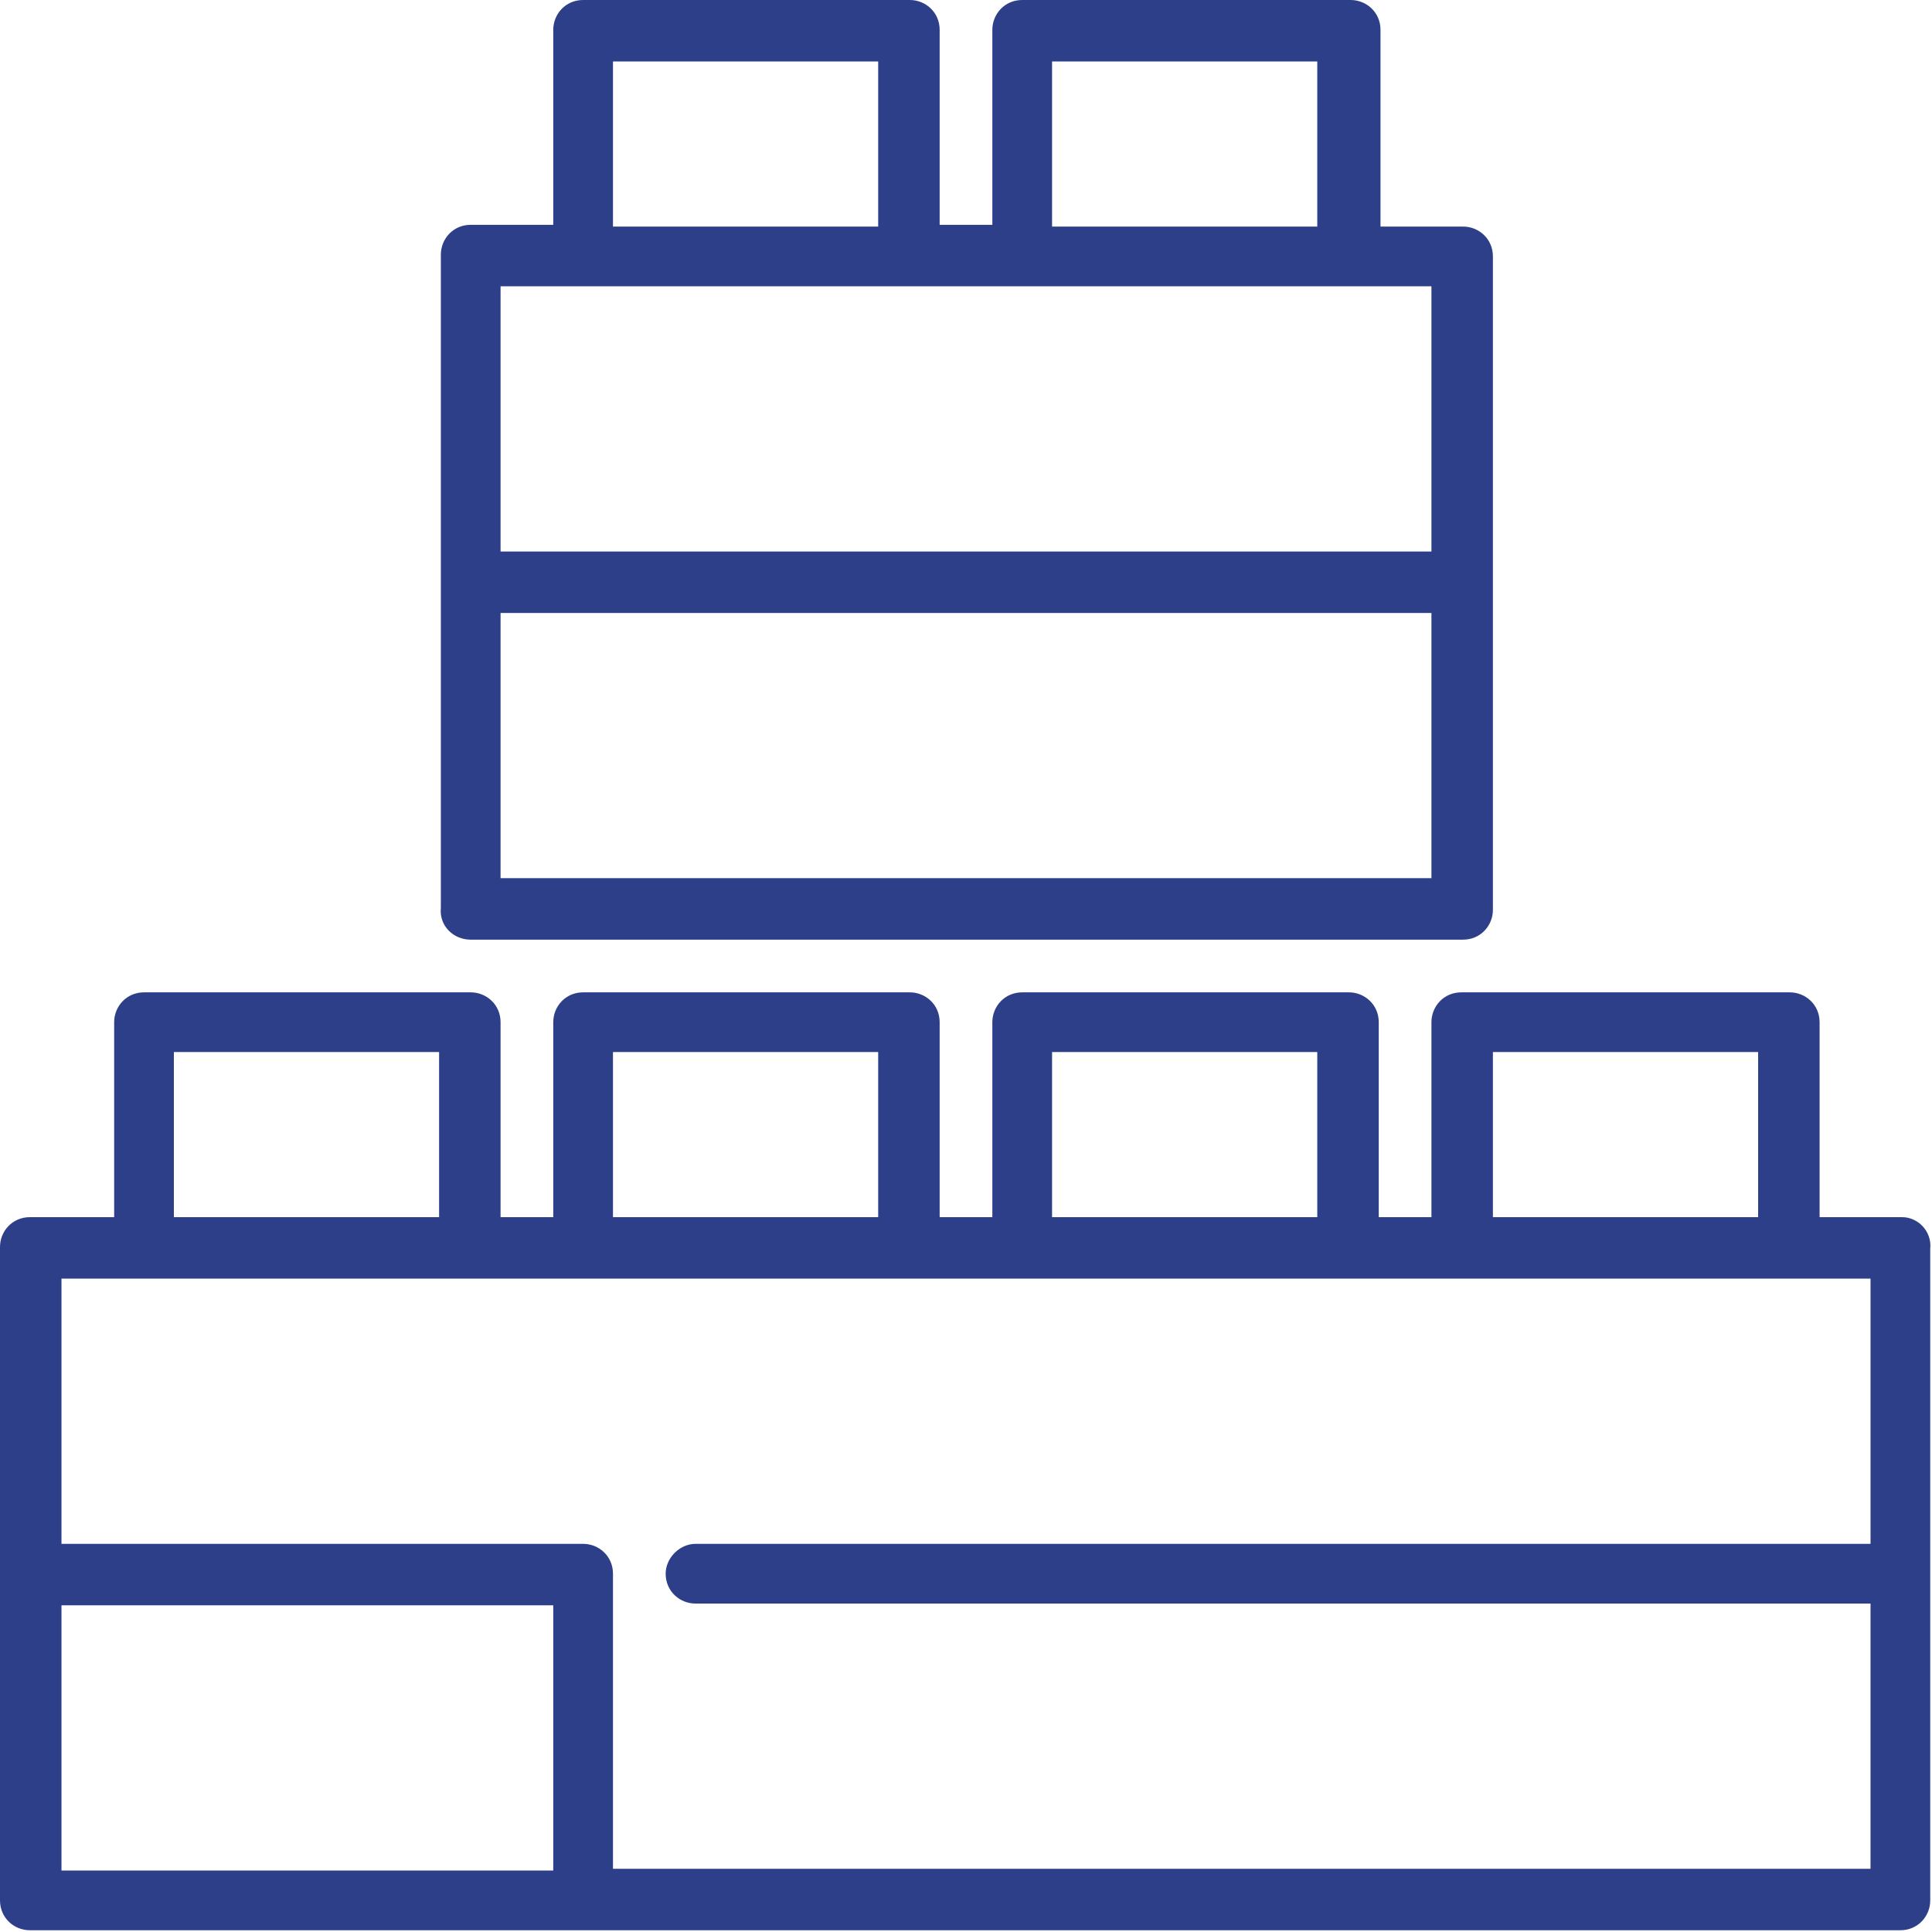
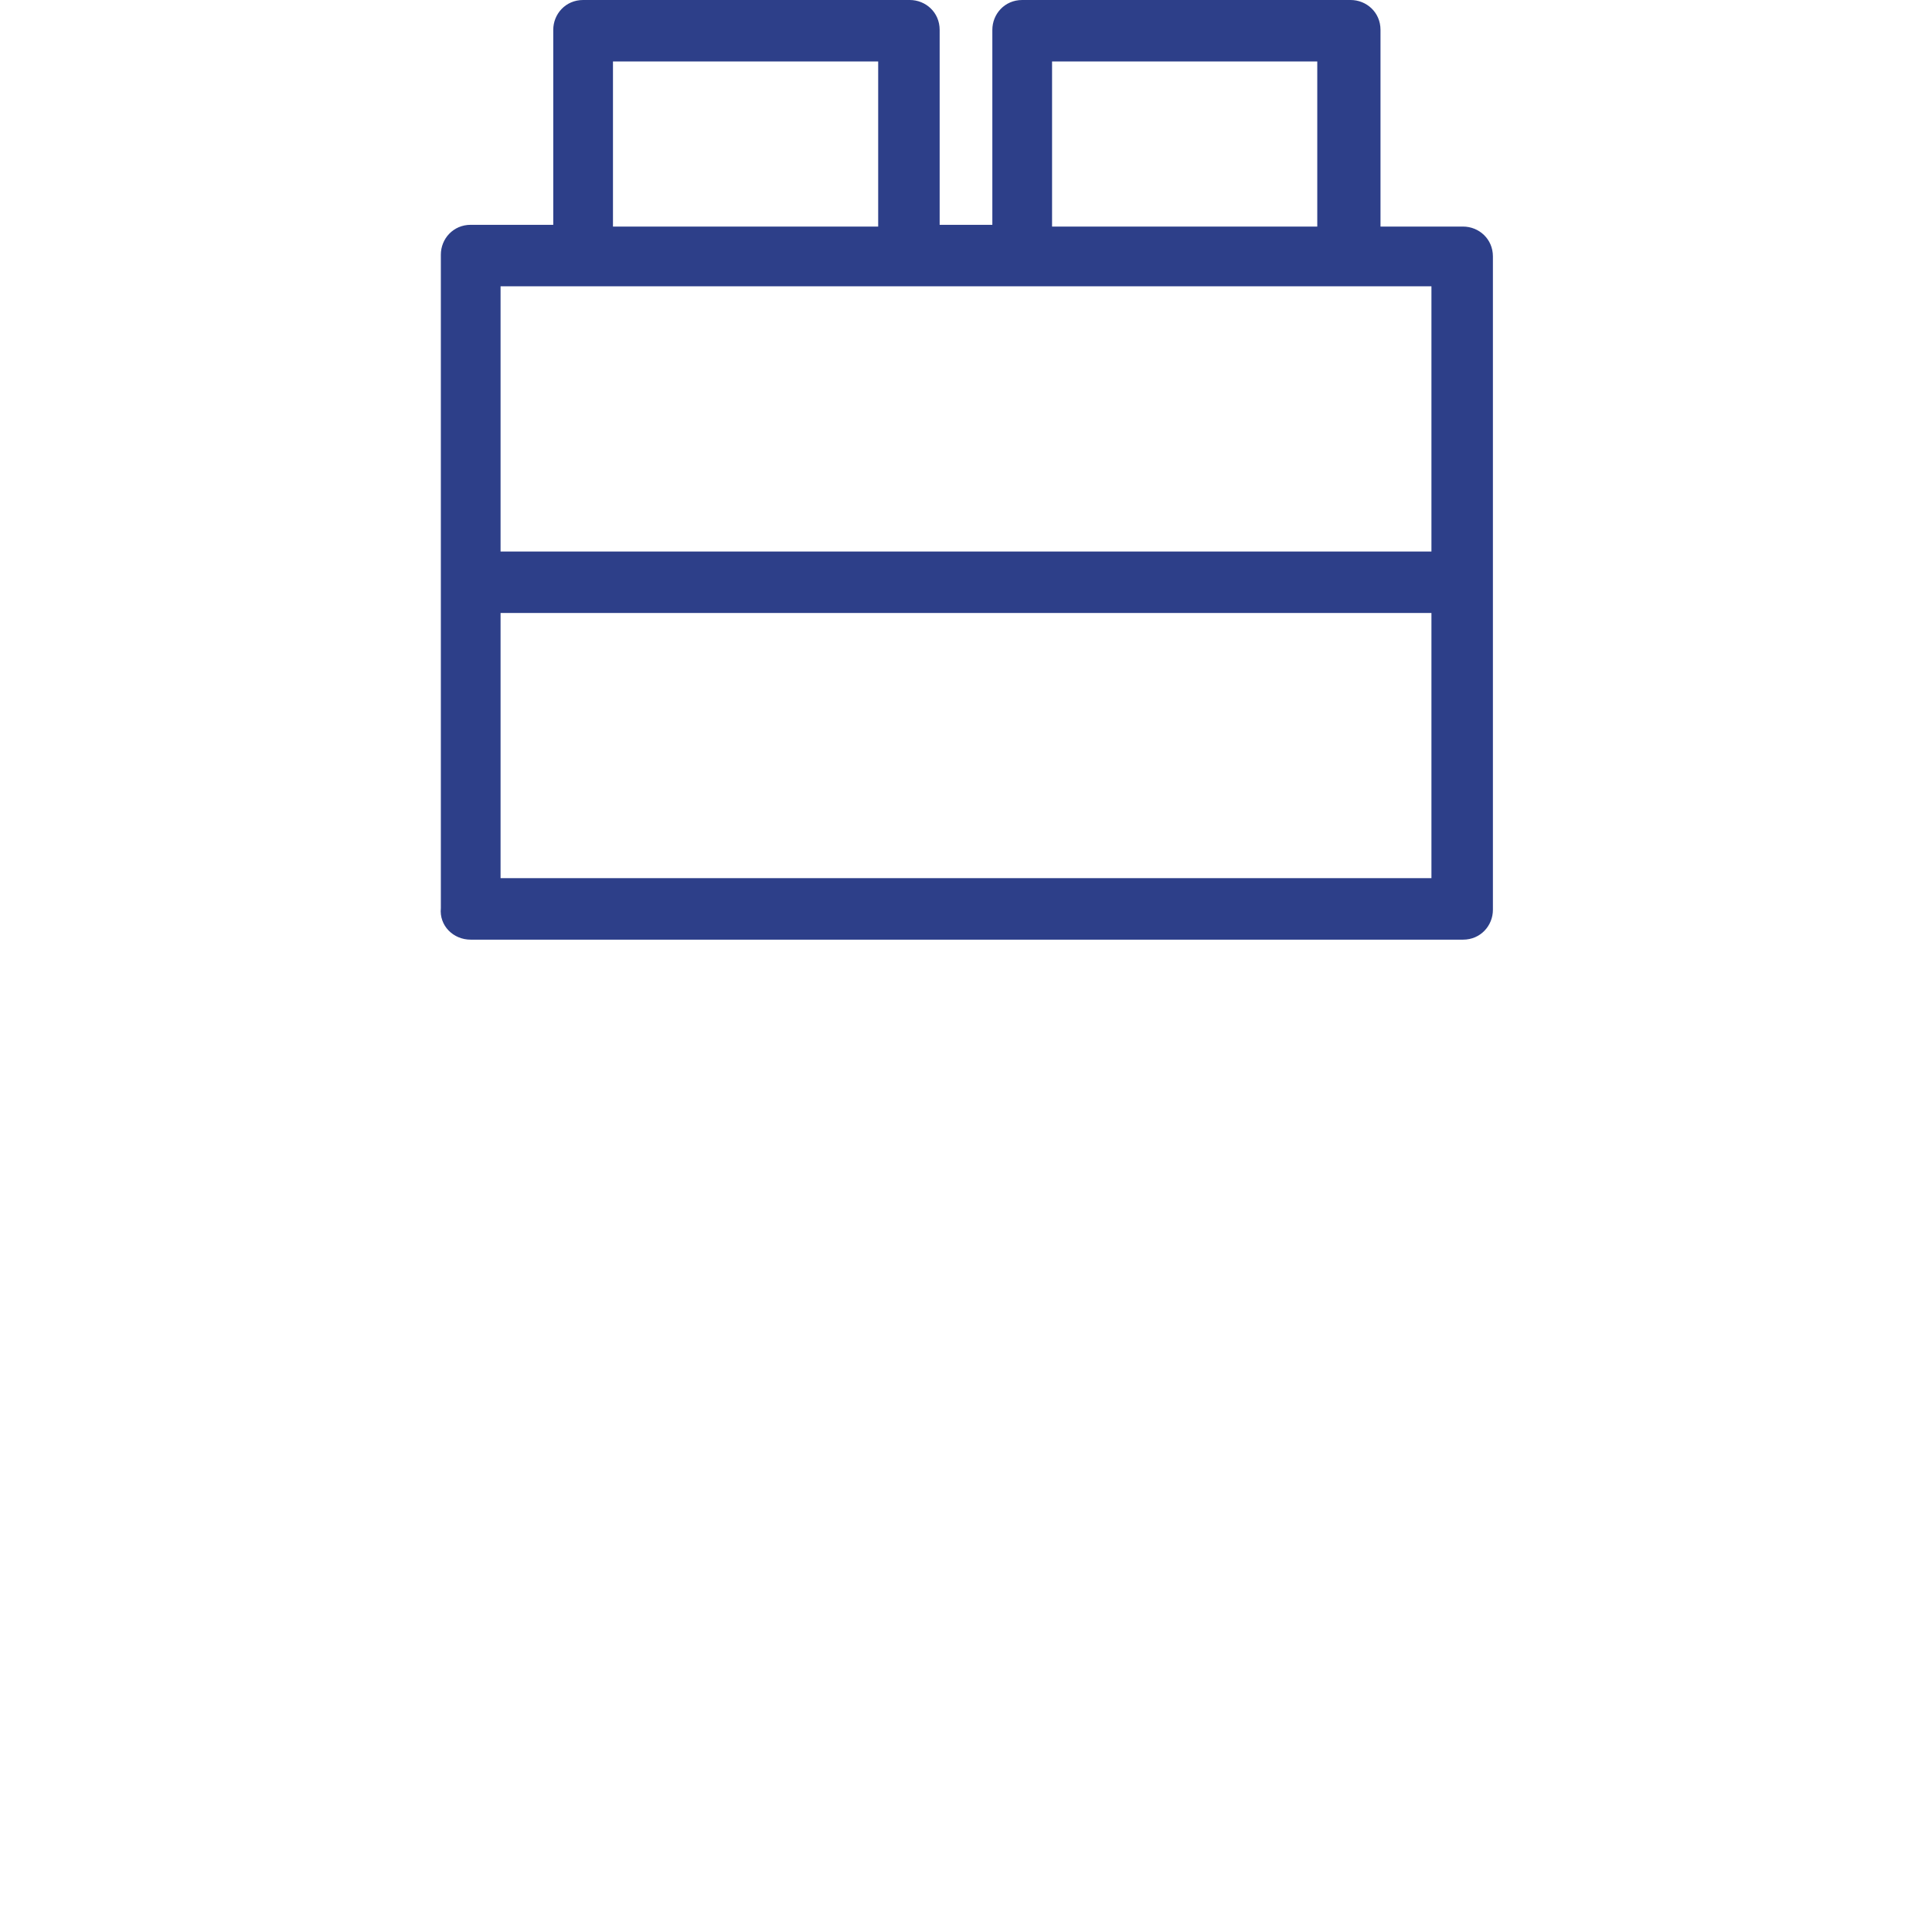
<svg xmlns="http://www.w3.org/2000/svg" version="1.1" id="Layer_1" x="0px" y="0px" viewBox="0 0 110 110" style="enable-background:new 0 0 110 110;" xml:space="preserve">
  <style type="text/css">
	.st0{fill:#2D3F89;}
</style>
  <g>
-     <path class="st0" d="M108.3,69.3h-4.7V58.2c0-1-0.8-1.7-1.7-1.7H83.2c-1,0-1.7,0.8-1.7,1.7v11.1h-3V58.2c0-1-0.8-1.7-1.7-1.7H58.2   c-1,0-1.7,0.8-1.7,1.7v11.1h-3V58.2c0-1-0.8-1.7-1.7-1.7H33.2c-1,0-1.7,0.8-1.7,1.7v11.1h-3V58.2c0-1-0.8-1.7-1.7-1.7H8.2   c-1,0-1.7,0.8-1.7,1.7v11.1H1.7c-1,0-1.7,0.8-1.7,1.7v37.2c0,1,0.8,1.7,1.7,1.7h106.5c1,0,1.7-0.8,1.7-1.7V71.1   C110,70.1,109.2,69.3,108.3,69.3z M31.5,91.4v15.1h-28V91.4H31.5z M9.9,69.3v-9.4H25v9.4H9.9z M34.9,69.3v-9.4H50v9.4H34.9z    M59.9,69.3v-9.4h15.1v9.4H59.9z M85,69.3v-9.4h15.1v9.4H85z M37.9,89.6c0,1,0.8,1.7,1.7,1.7h66.9v15.1H34.9V89.6   c0-1-0.8-1.7-1.7-1.7H3.5V72.8h103v15.1H39.6C38.7,87.9,37.9,88.7,37.9,89.6z" />
    <path class="st0" d="M26.8,53.5h56.5c1,0,1.7-0.8,1.7-1.7V14.6c0-1-0.8-1.7-1.7-1.7h-4.7V1.7c0-1-0.8-1.7-1.7-1.7H58.2   c-1,0-1.7,0.8-1.7,1.7v11.1h-3V1.7c0-1-0.8-1.7-1.7-1.7H33.2c-1,0-1.7,0.8-1.7,1.7v11.1h-4.7c-1,0-1.7,0.8-1.7,1.7v37.2   C25,52.7,25.8,53.5,26.8,53.5z M34.9,12.9V3.5H50v9.4H34.9z M59.9,12.9V3.5h15.1v9.4H59.9z M28.5,31.4V16.3h53v15.1H28.5z M28.5,50   V34.9h53V50H28.5z" />
  </g>
</svg>